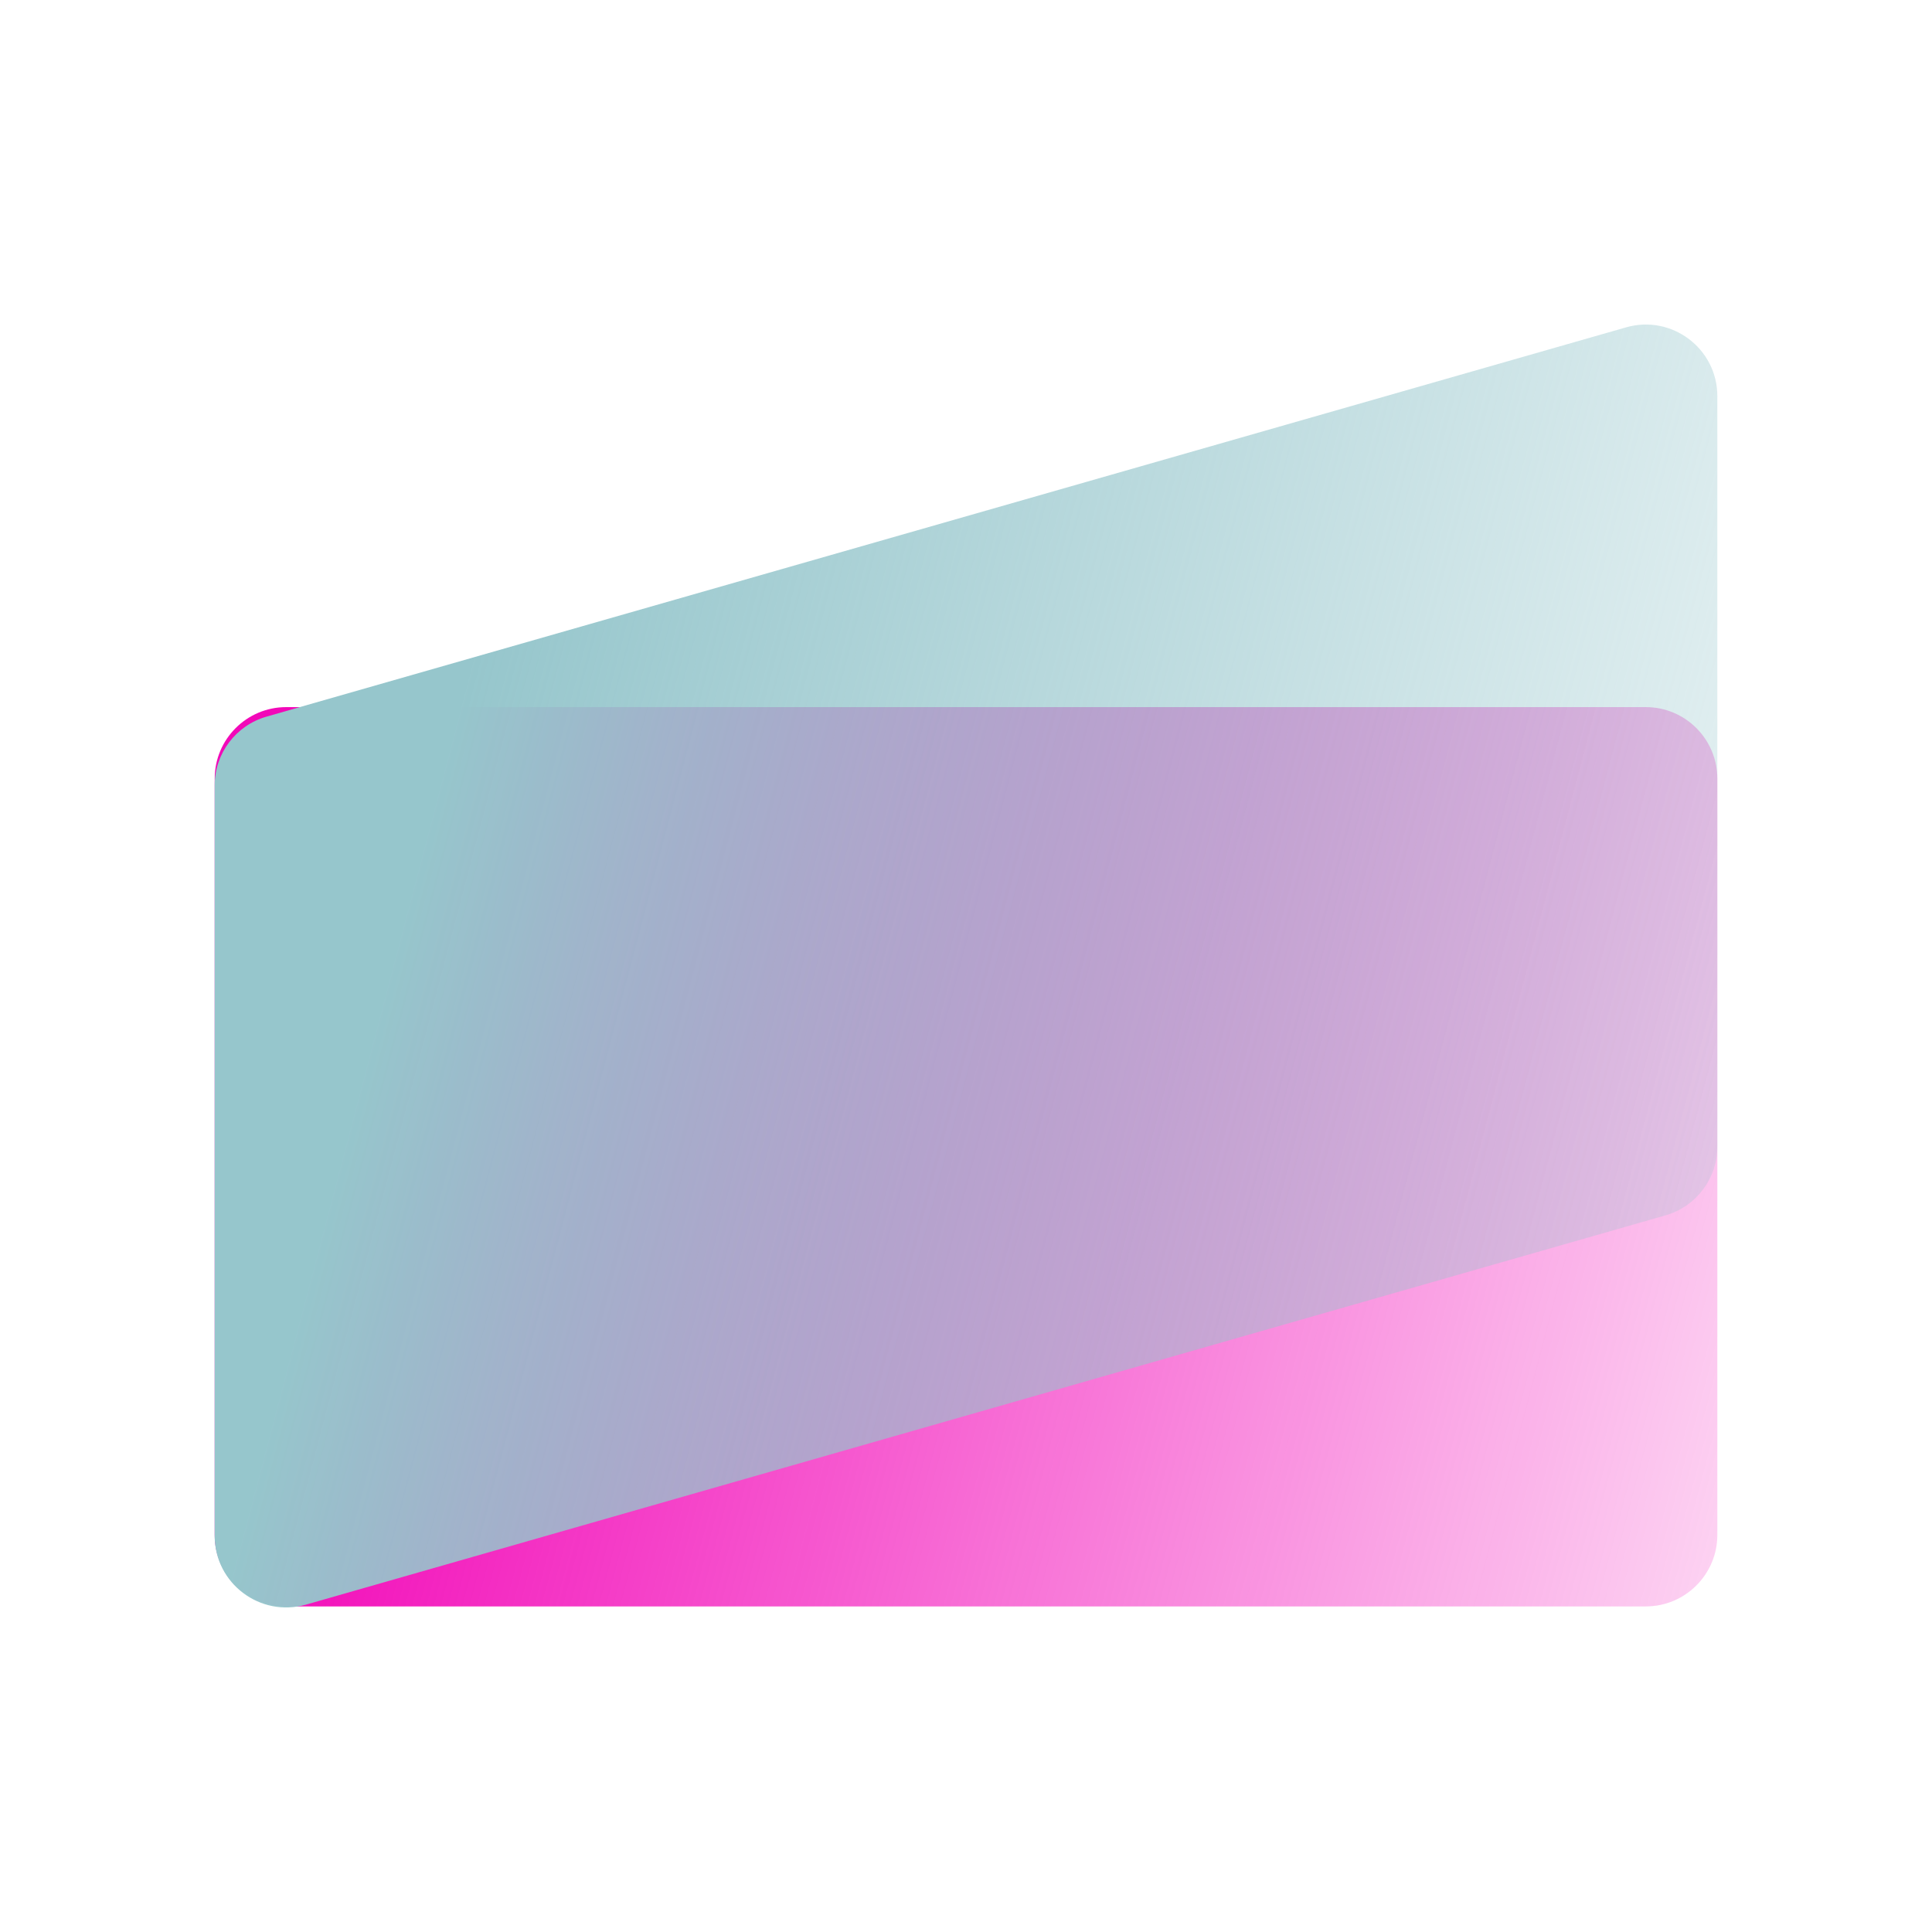
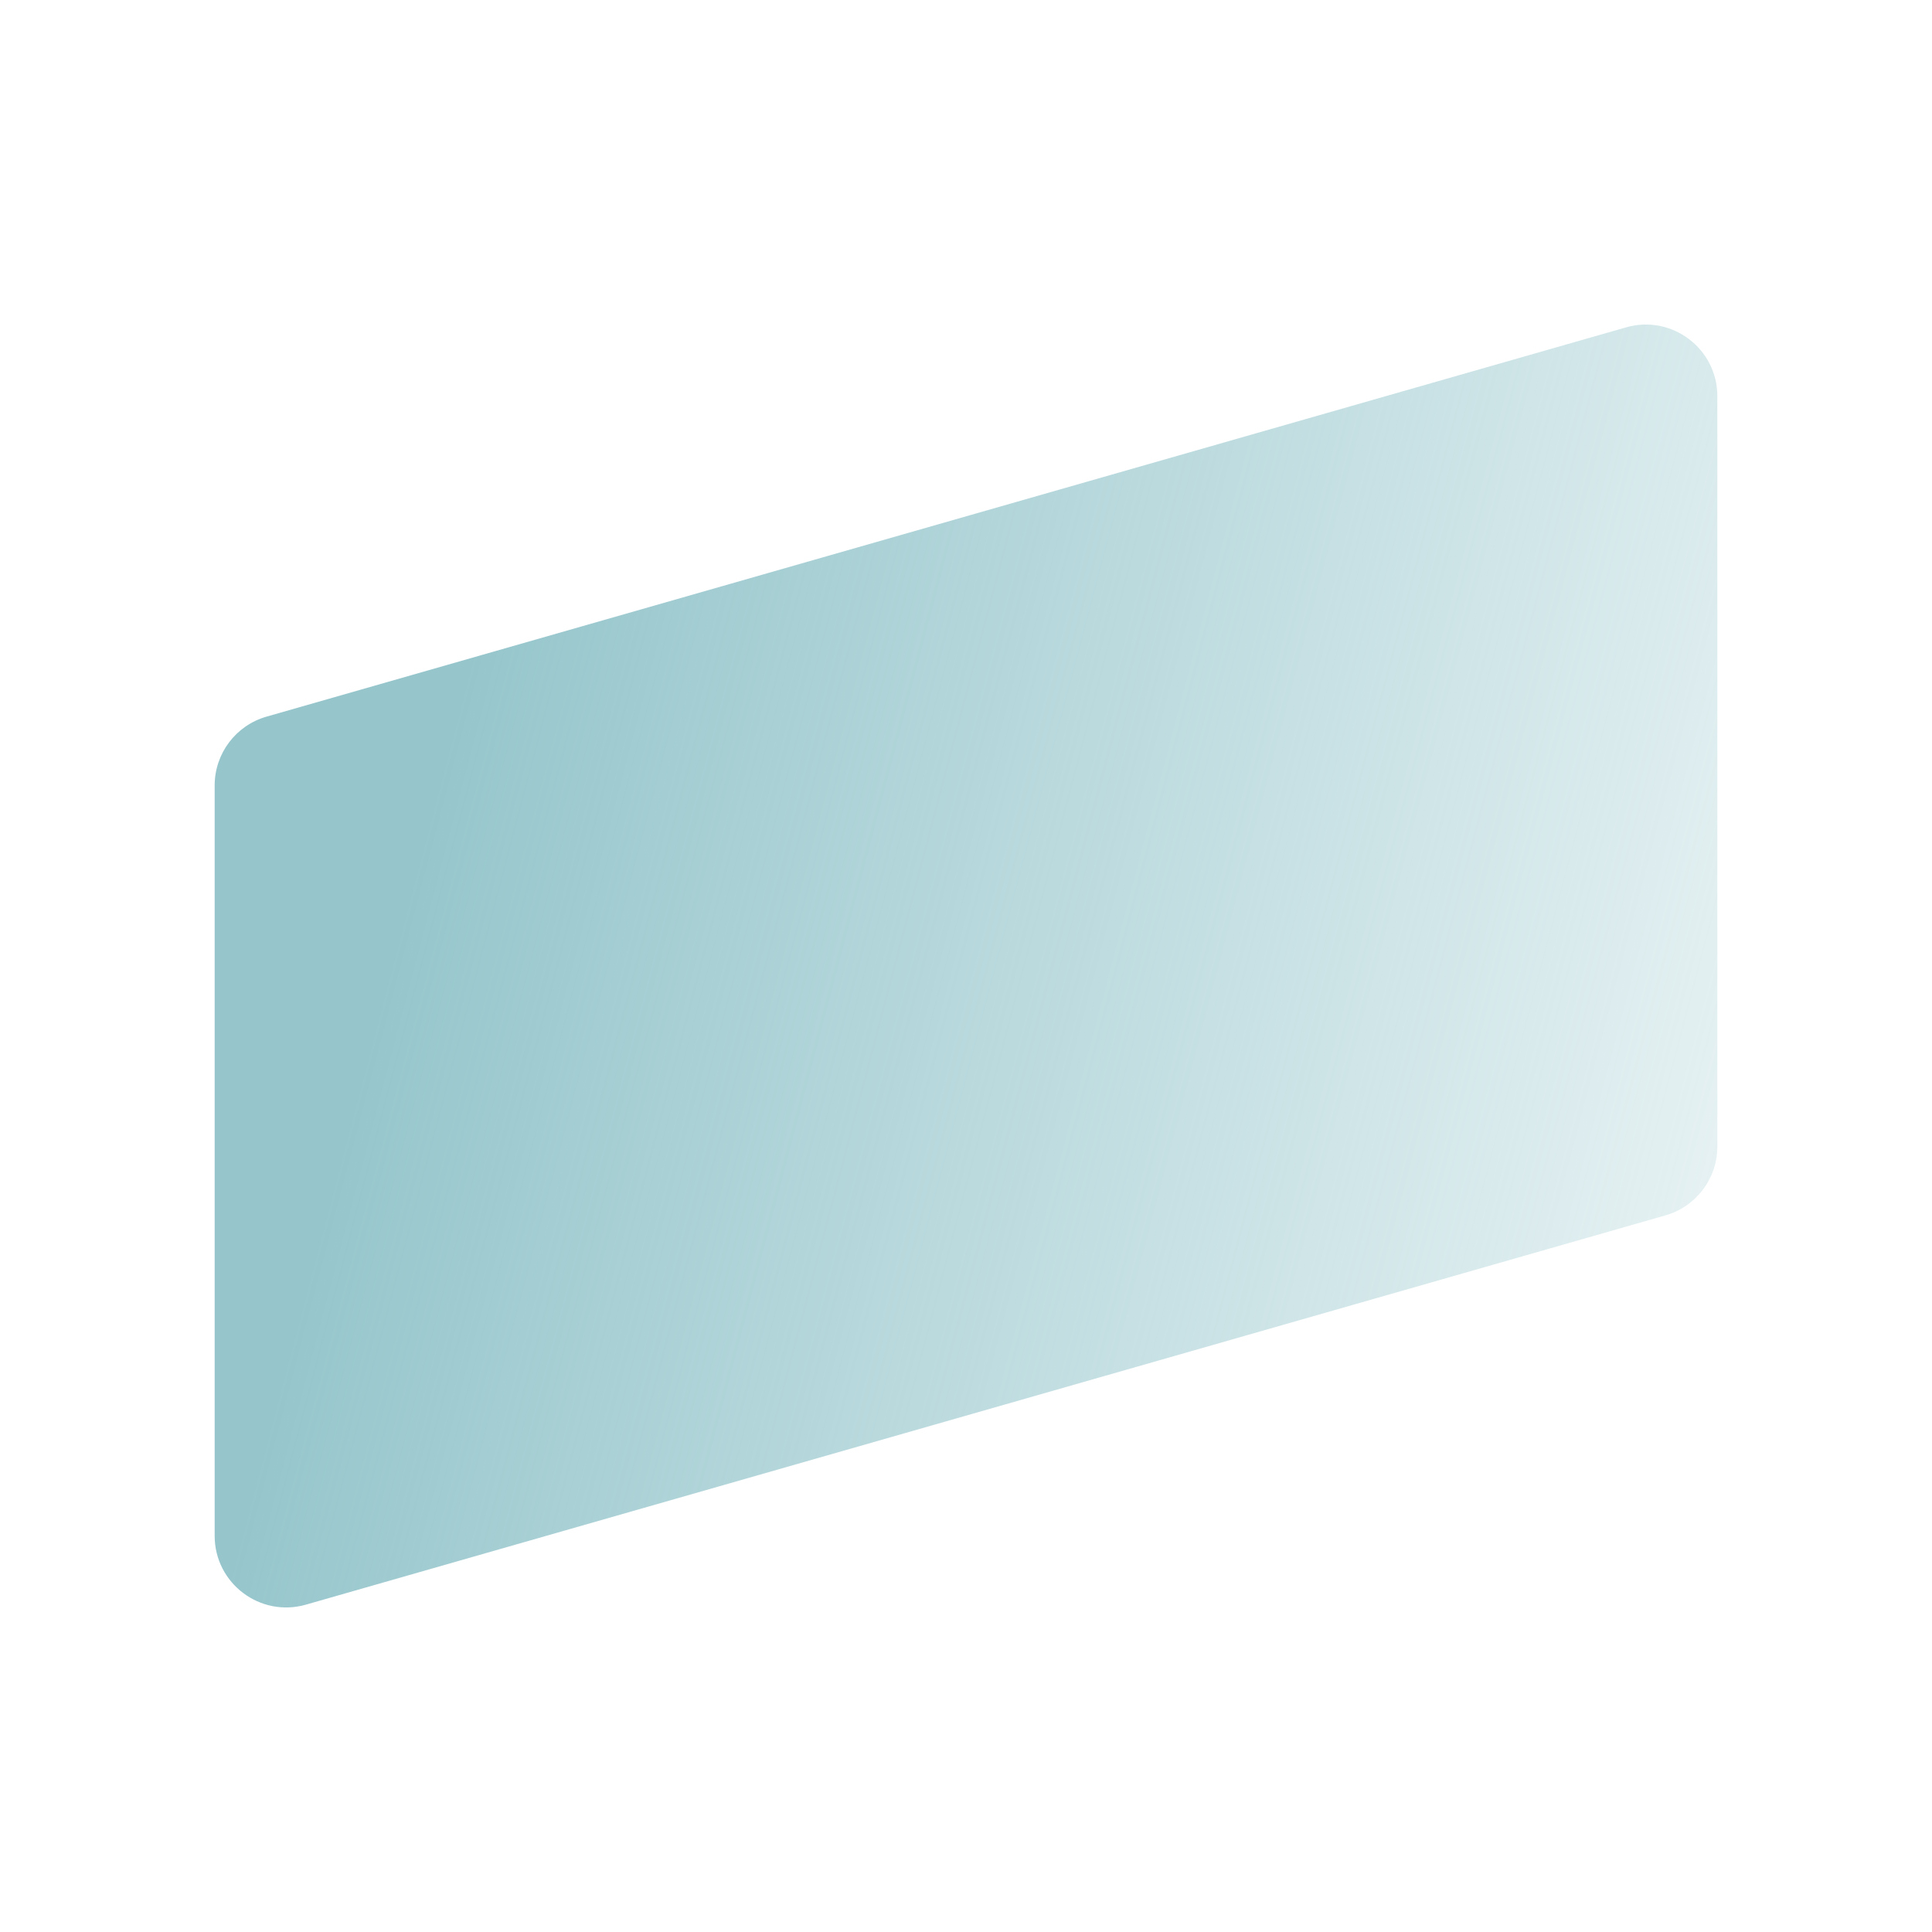
<svg xmlns="http://www.w3.org/2000/svg" width="135" height="135" viewBox="0 0 135 135" fill="none">
  <g style="mix-blend-mode:multiply">
-     <path d="M115 49.41C117.761 49.41 120 51.649 120 54.41L120 107.25C120 110.011 117.761 112.25 115 112.25L20.002 112.25C17.24 112.25 15.002 110.011 15.002 107.25L15.002 54.41C15.002 51.649 17.24 49.41 20.002 49.41L115 49.41Z" fill="url(#paint0_linear_682_3332)" />
-   </g>
+     </g>
  <g style="mix-blend-mode:multiply">
    <path d="M113.624 22.874C116.818 21.959 120 24.358 120 27.681L120 80.118C120 82.35 118.521 84.311 116.376 84.925L21.376 112.126C18.182 113.041 15 110.642 15 107.319L15 54.882C15 52.65 16.479 50.689 18.624 50.075L113.624 22.874Z" fill="url(#paint1_linear_682_3332)" />
  </g>
  <defs>
    <linearGradient id="paint0_linear_682_3332" x1="15" y1="112.25" x2="134.609" y2="143.74" gradientUnits="userSpaceOnUse">
      <stop stop-color="#F208B8" />
      <stop offset="1" stop-color="#F208B8" stop-opacity="0" />
    </linearGradient>
    <linearGradient id="paint1_linear_682_3332" x1="15" y1="113.952" x2="134.609" y2="145.441" gradientUnits="userSpaceOnUse">
      <stop stop-color="#96C6CC" />
      <stop offset="1" stop-color="#96C6CC" stop-opacity="0" />
    </linearGradient>
  </defs>
</svg>